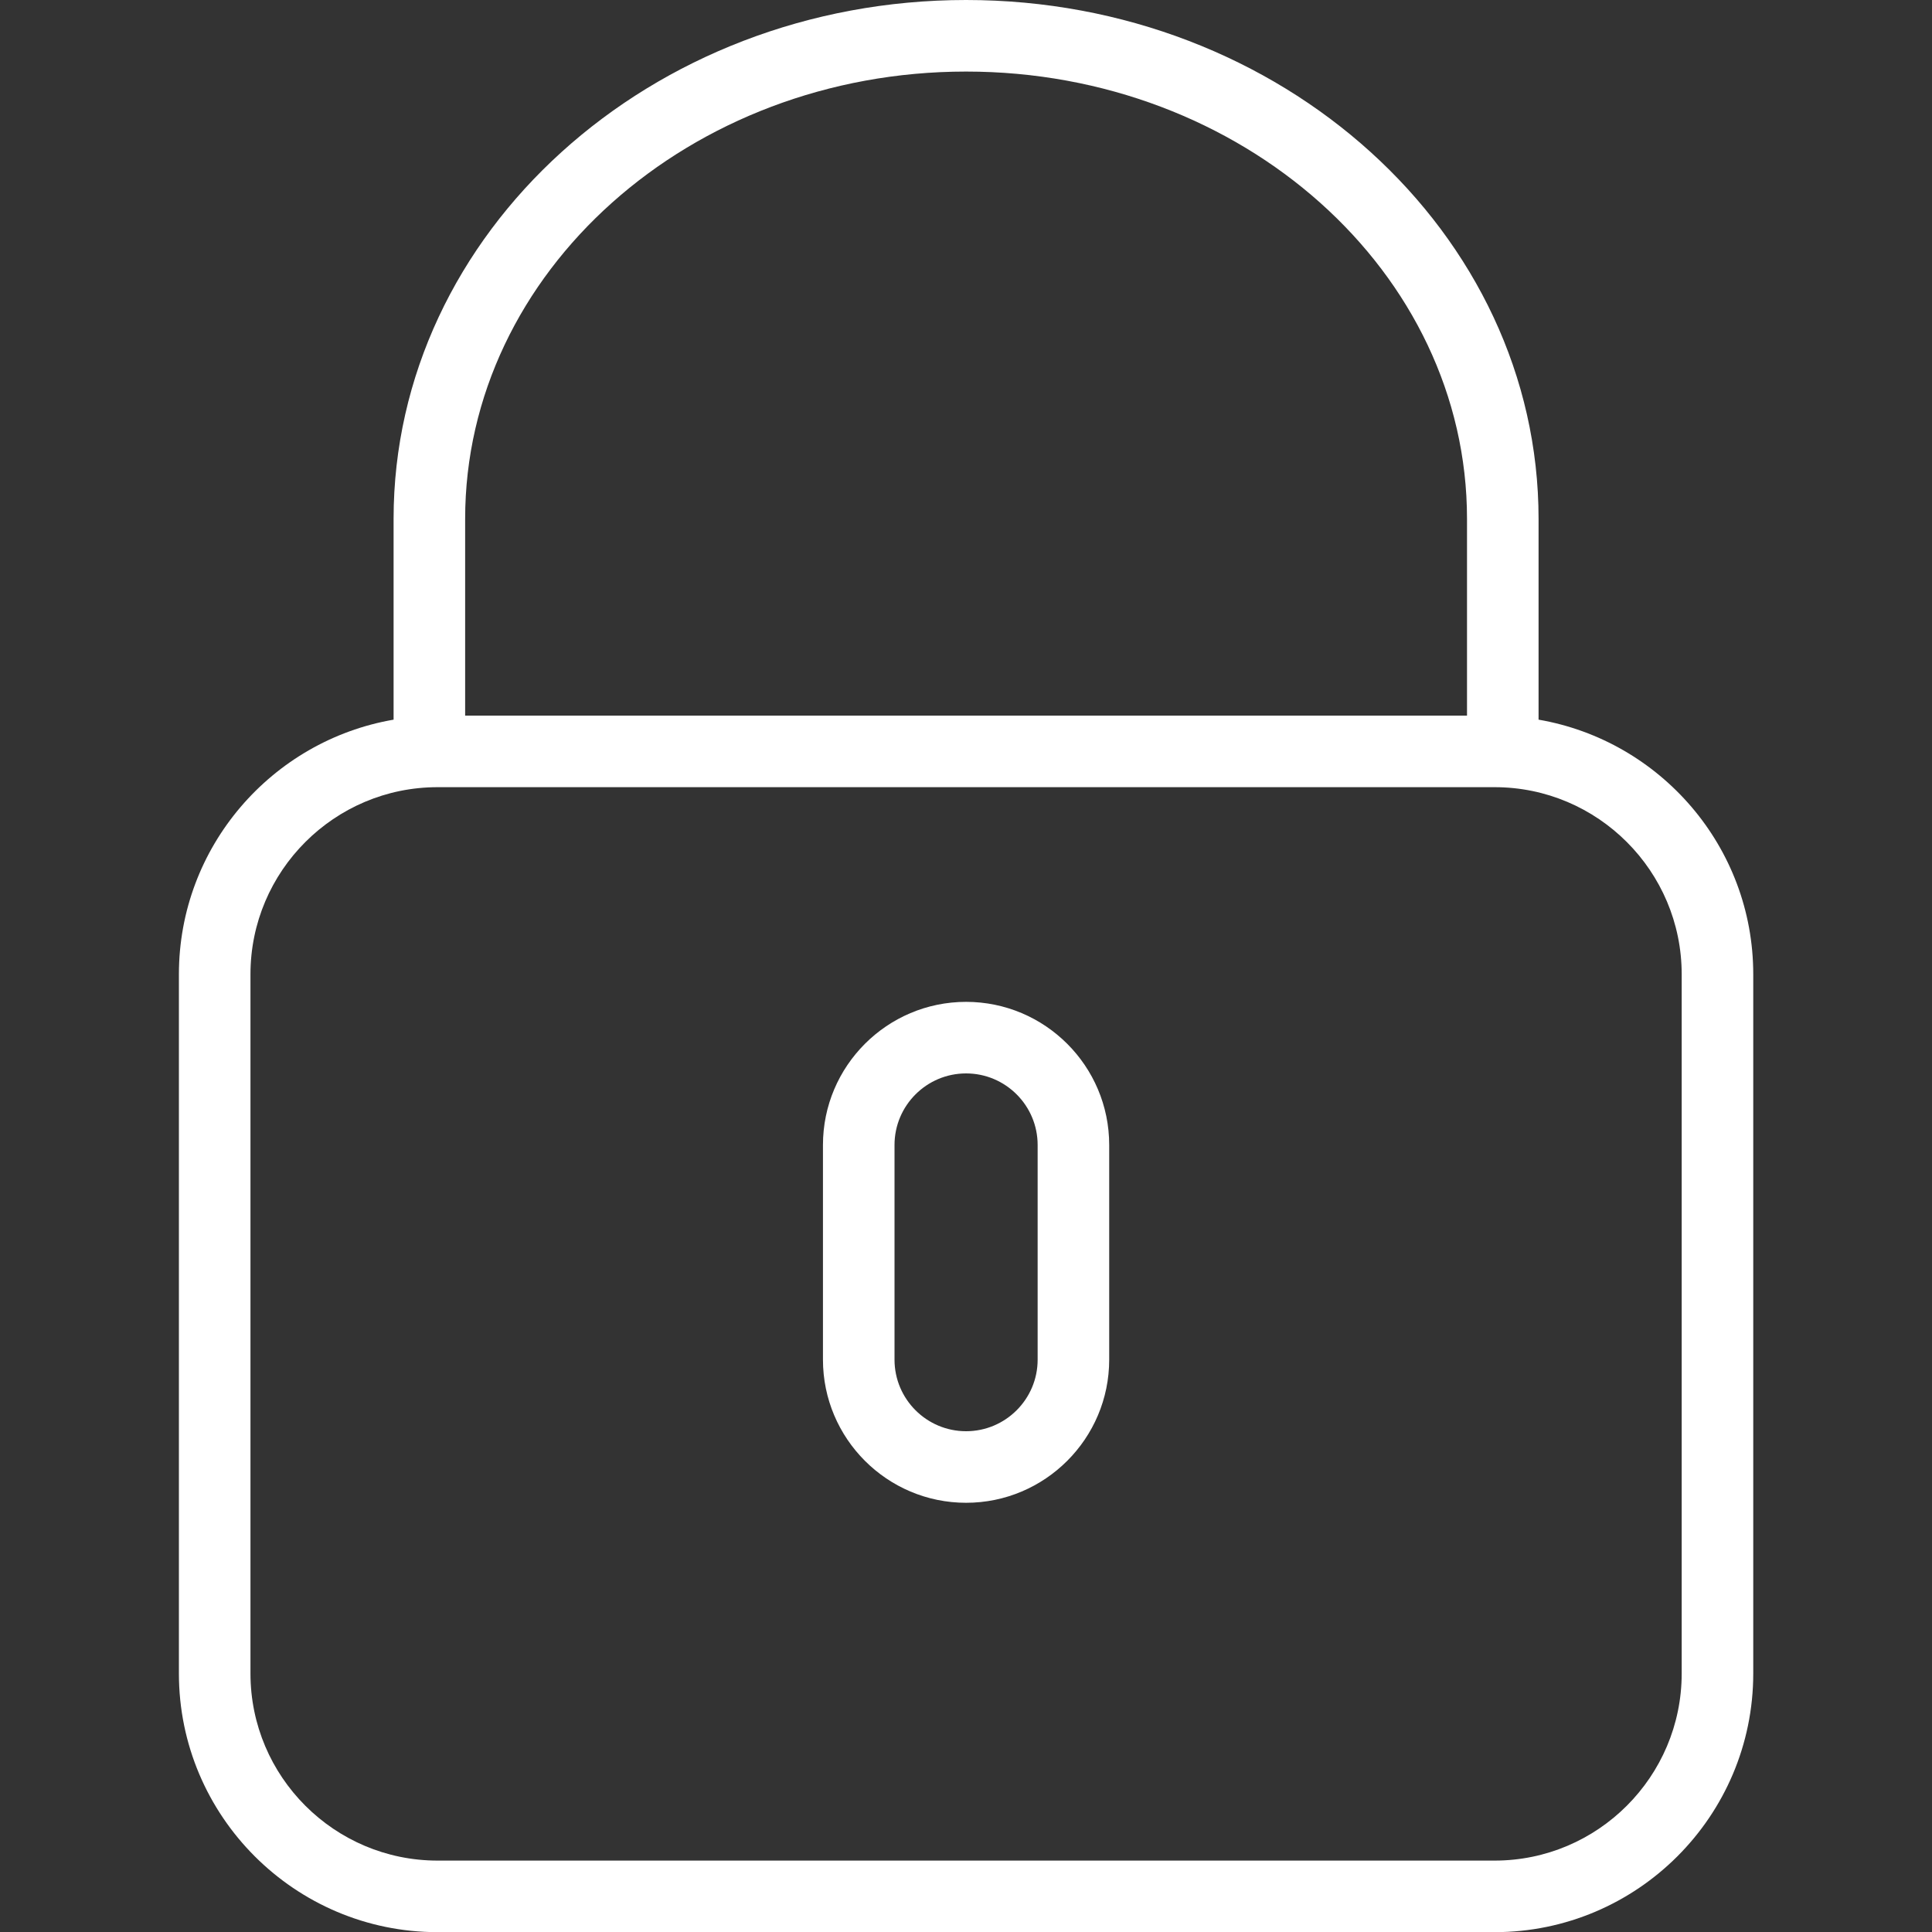
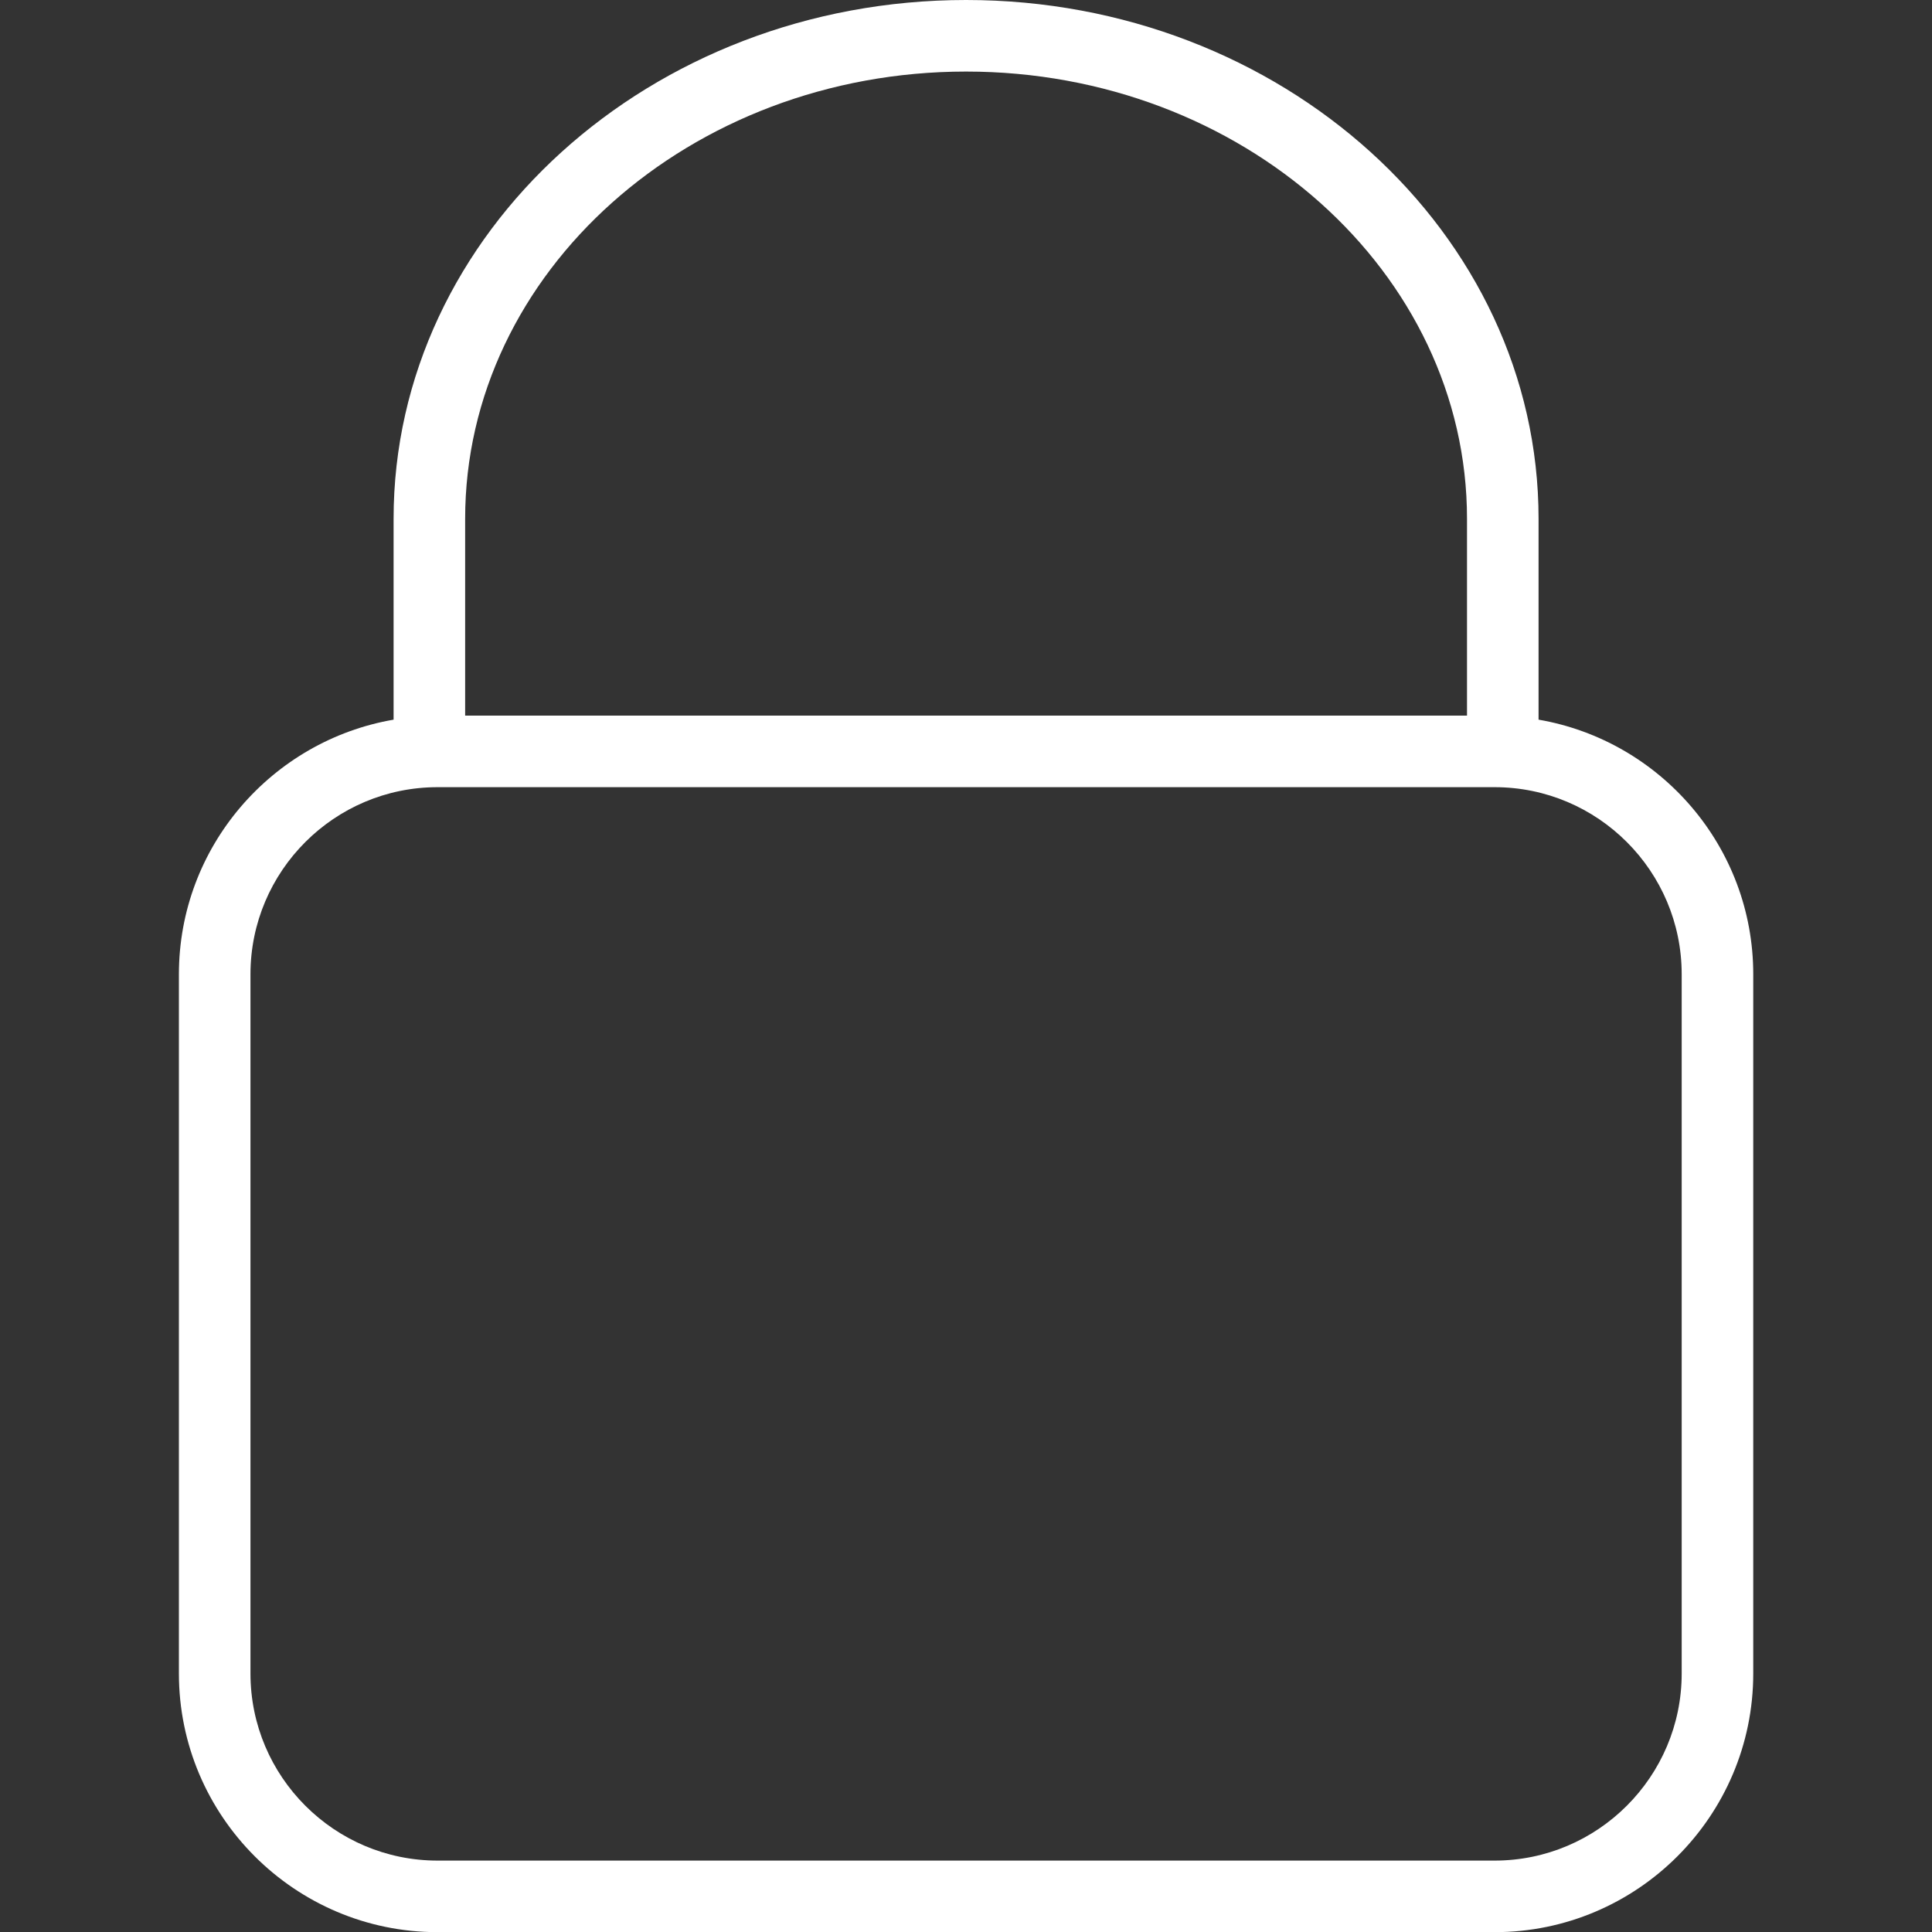
<svg xmlns="http://www.w3.org/2000/svg" xmlns:ns1="http://sodipodi.sourceforge.net/DTD/sodipodi-0.dtd" xmlns:ns2="http://www.inkscape.org/namespaces/inkscape" version="1.1" id="Capa_1" x="0px" y="0px" viewBox="0 0 50 50" xml:space="preserve" ns1:docname="locked.svg" ns2:version="0.92.3 (unknown)" width="50" height="50">
  <rect x="0" y="0" width="50" height="50" fill="#333333" stroke="none" />
  <defs id="defs41" />
  <ns1:namedview pagecolor="#ffffff" bordercolor="#666666" borderopacity="1" objecttolerance="10" gridtolerance="10" guidetolerance="10" ns2:pageopacity="0" ns2:pageshadow="2" ns2:window-width="1920" ns2:window-height="1153" id="namedview39" showgrid="false" ns2:window-x="0" ns2:window-y="25" ns2:window-maximized="1" ns2:current-layer="Capa_1" />
  <g id="g6" style="fill:#ffffff;stroke-width:1.08" transform="scale(0.926)">
-     <path d="M 43,20.113 V 14.5 C 43,6.505 35.822,0 27,0 18.178,0 11,6.505 11,14.5 v 5.613 C 7.599,20.699 5,23.663 5,27.23 V 46.772 C 5,50.757 8.243,54 12.229,54 H 41.771 C 45.757,54 49,50.757 49,46.771 V 27.229 c 0,-3.566 -2.599,-6.53 -6,-7.116 z M 13,14.5 C 13,7.607 19.28,2 27,2 34.72,2 41,7.607 41,14.5 V 20 H 13 Z M 47,46.771 C 47,49.654 44.654,52 41.771,52 H 12.229 C 9.346,52 7,49.654 7,46.771 V 27.229 C 7,24.346 9.346,22 12.229,22 H 41.771 C 44.654,22 47,24.346 47,27.229 Z" id="path2" style="fill:#ffffff;stroke-width:1.08" ns2:connector-curvature="0" />
-     <path d="m 27,28 c -2.206,0 -4,1.794 -4,4 v 6 c 0,2.206 1.794,4 4,4 2.206,0 4,-1.794 4,-4 v -6 c 0,-2.206 -1.794,-4 -4,-4 z m 2,10 c 0,1.103 -0.897,2 -2,2 -1.103,0 -2,-0.897 -2,-2 v -6 c 0,-1.103 0.897,-2 2,-2 1.103,0 2,0.897 2,2 z" id="path4" style="fill:#ffffff;stroke-width:1.08" ns2:connector-curvature="0" />
+     <path d="M 43,20.113 V 14.5 C 43,6.505 35.822,0 27,0 18.178,0 11,6.505 11,14.5 v 5.613 C 7.599,20.699 5,23.663 5,27.23 V 46.772 C 5,50.757 8.243,54 12.229,54 H 41.771 C 45.757,54 49,50.757 49,46.771 V 27.229 c 0,-3.566 -2.599,-6.53 -6,-7.116 z M 13,14.5 C 13,7.607 19.28,2 27,2 34.72,2 41,7.607 41,14.5 V 20 H 13 Z M 47,46.771 C 47,49.654 44.654,52 41.771,52 H 12.229 C 9.346,52 7,49.654 7,46.771 V 27.229 C 7,24.346 9.346,22 12.229,22 H 41.771 C 44.654,22 47,24.346 47,27.229 " id="path2" style="fill:#ffffff;stroke-width:1.08" ns2:connector-curvature="0" />
  </g>
  <g id="g8" transform="translate(0,-4)">
</g>
  <g id="g10" transform="translate(0,-4)">
</g>
  <g id="g12" transform="translate(0,-4)">
</g>
  <g id="g14" transform="translate(0,-4)">
</g>
  <g id="g16" transform="translate(0,-4)">
</g>
  <g id="g18" transform="translate(0,-4)">
</g>
  <g id="g20" transform="translate(0,-4)">
</g>
  <g id="g22" transform="translate(0,-4)">
</g>
  <g id="g24" transform="translate(0,-4)">
</g>
  <g id="g26" transform="translate(0,-4)">
</g>
  <g id="g28" transform="translate(0,-4)">
</g>
  <g id="g30" transform="translate(0,-4)">
</g>
  <g id="g32" transform="translate(0,-4)">
</g>
  <g id="g34" transform="translate(0,-4)">
</g>
  <g id="g36" transform="translate(0,-4)">
</g>
</svg>